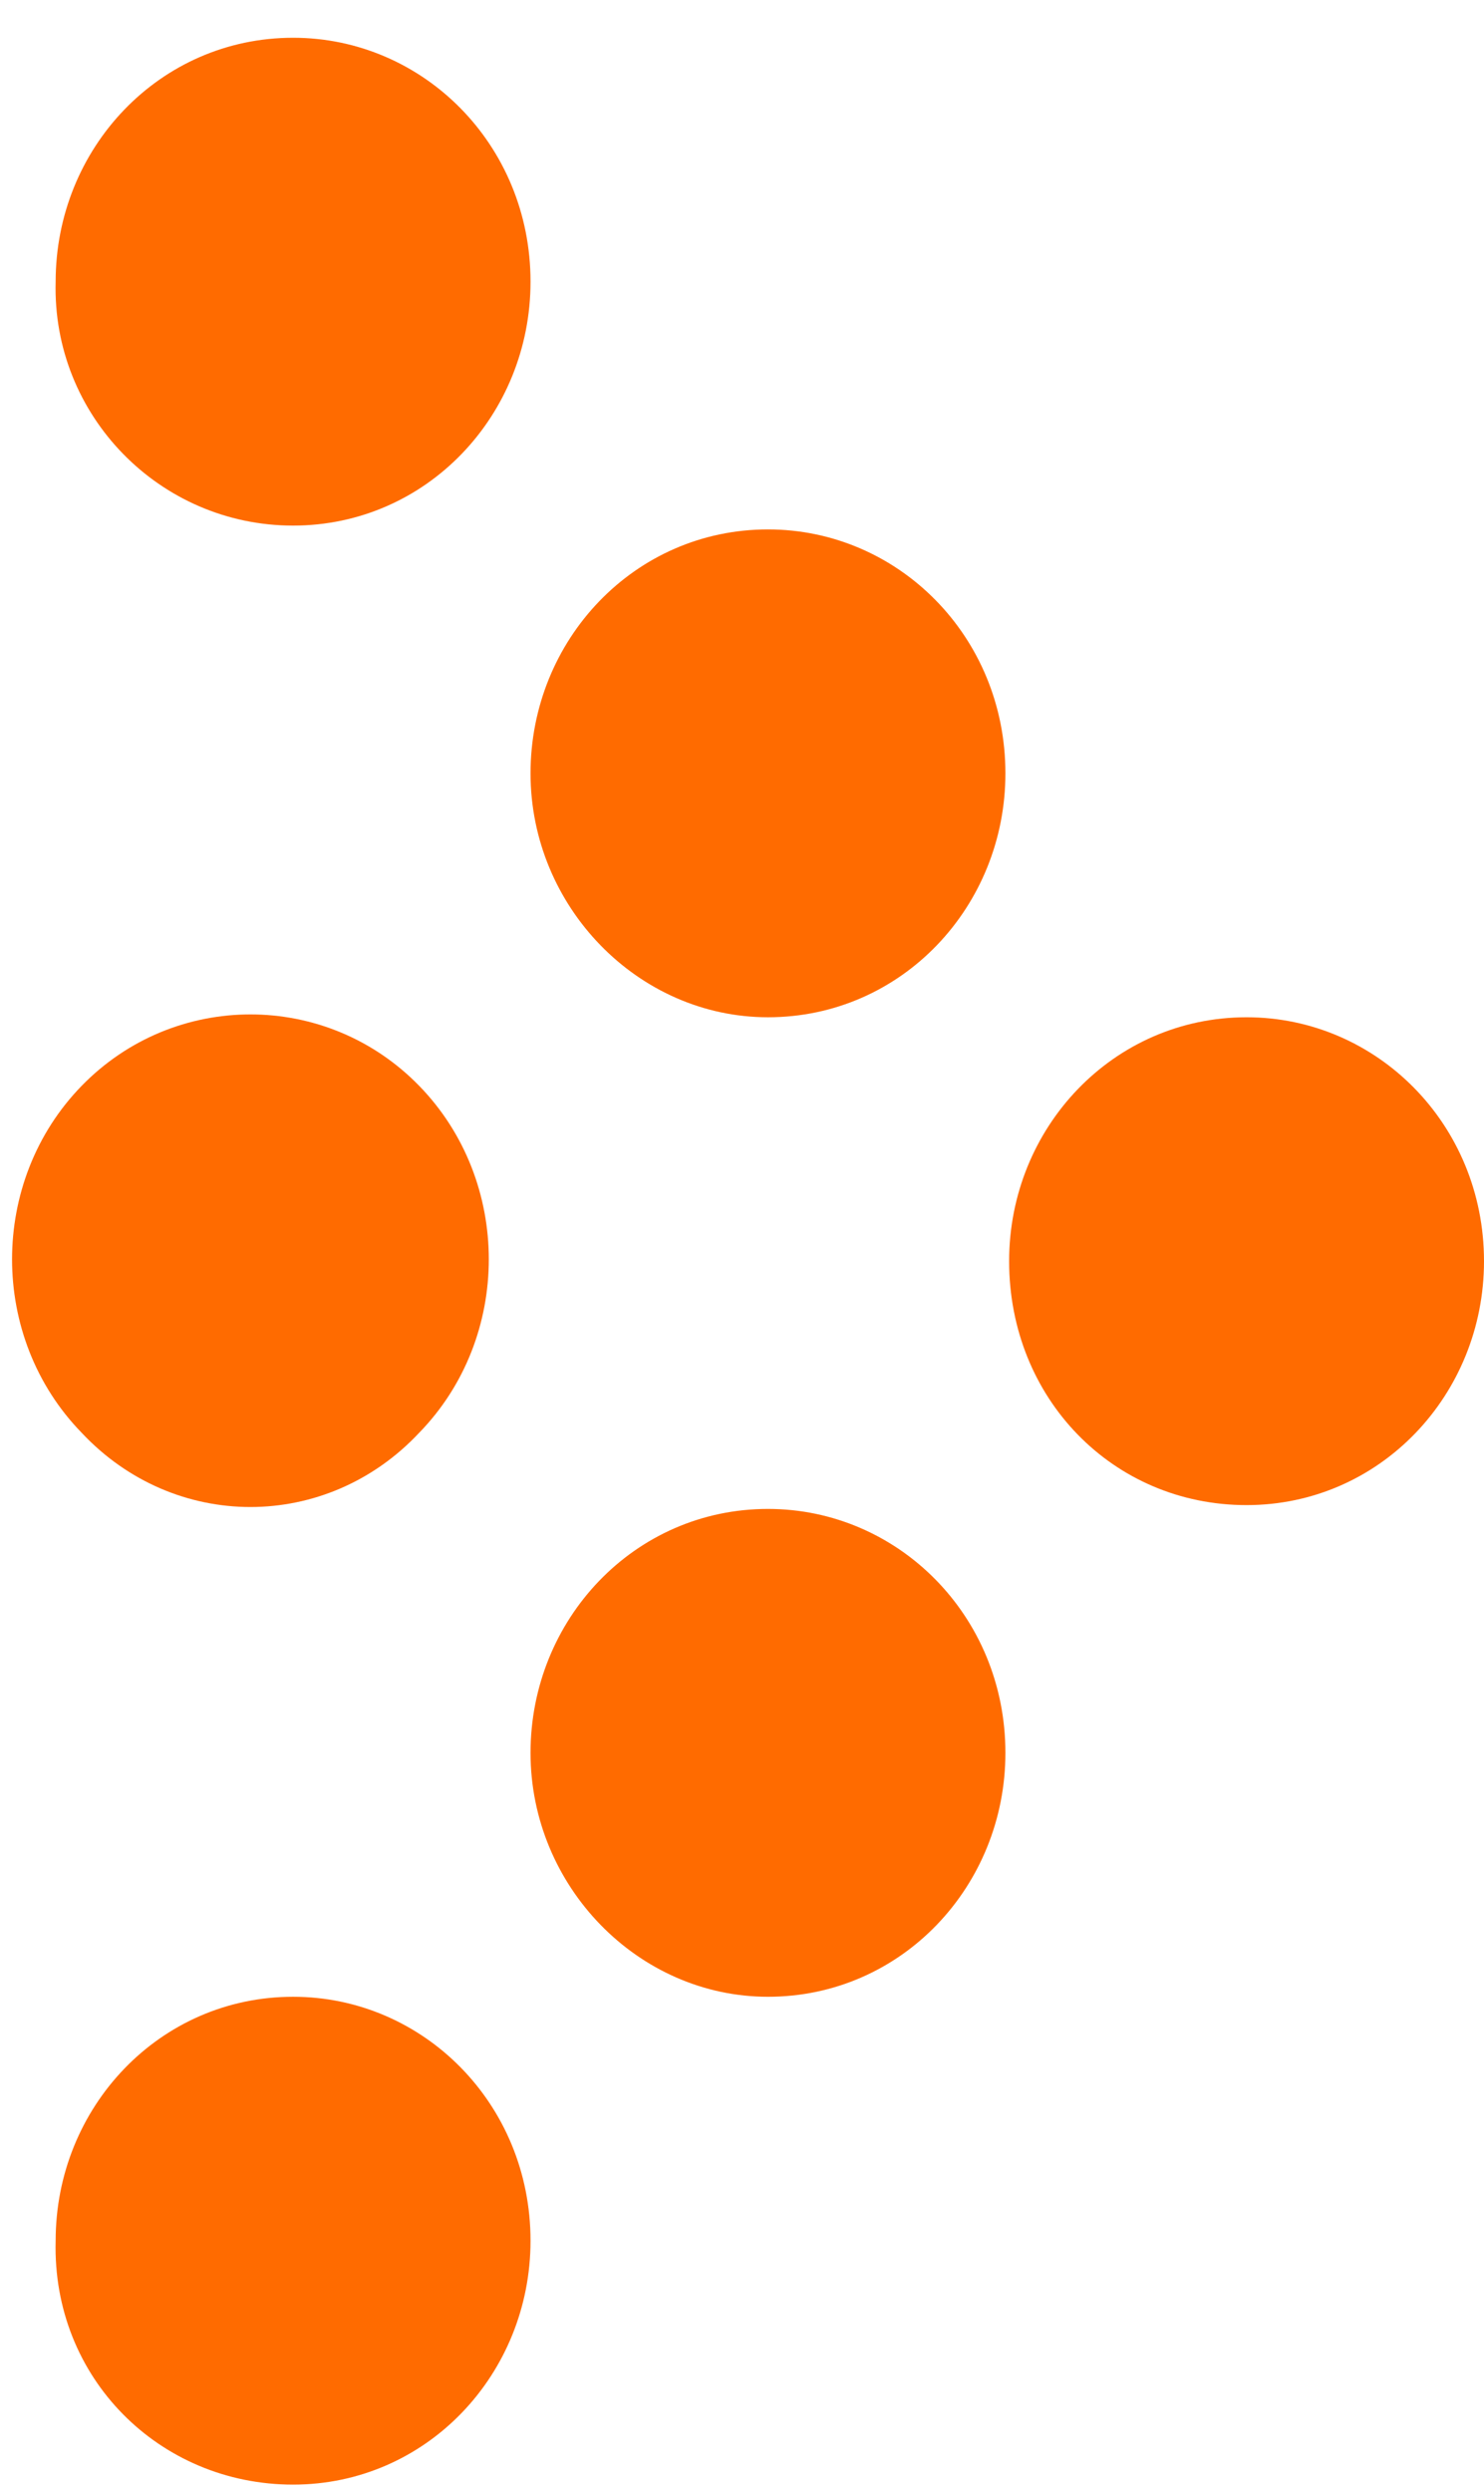
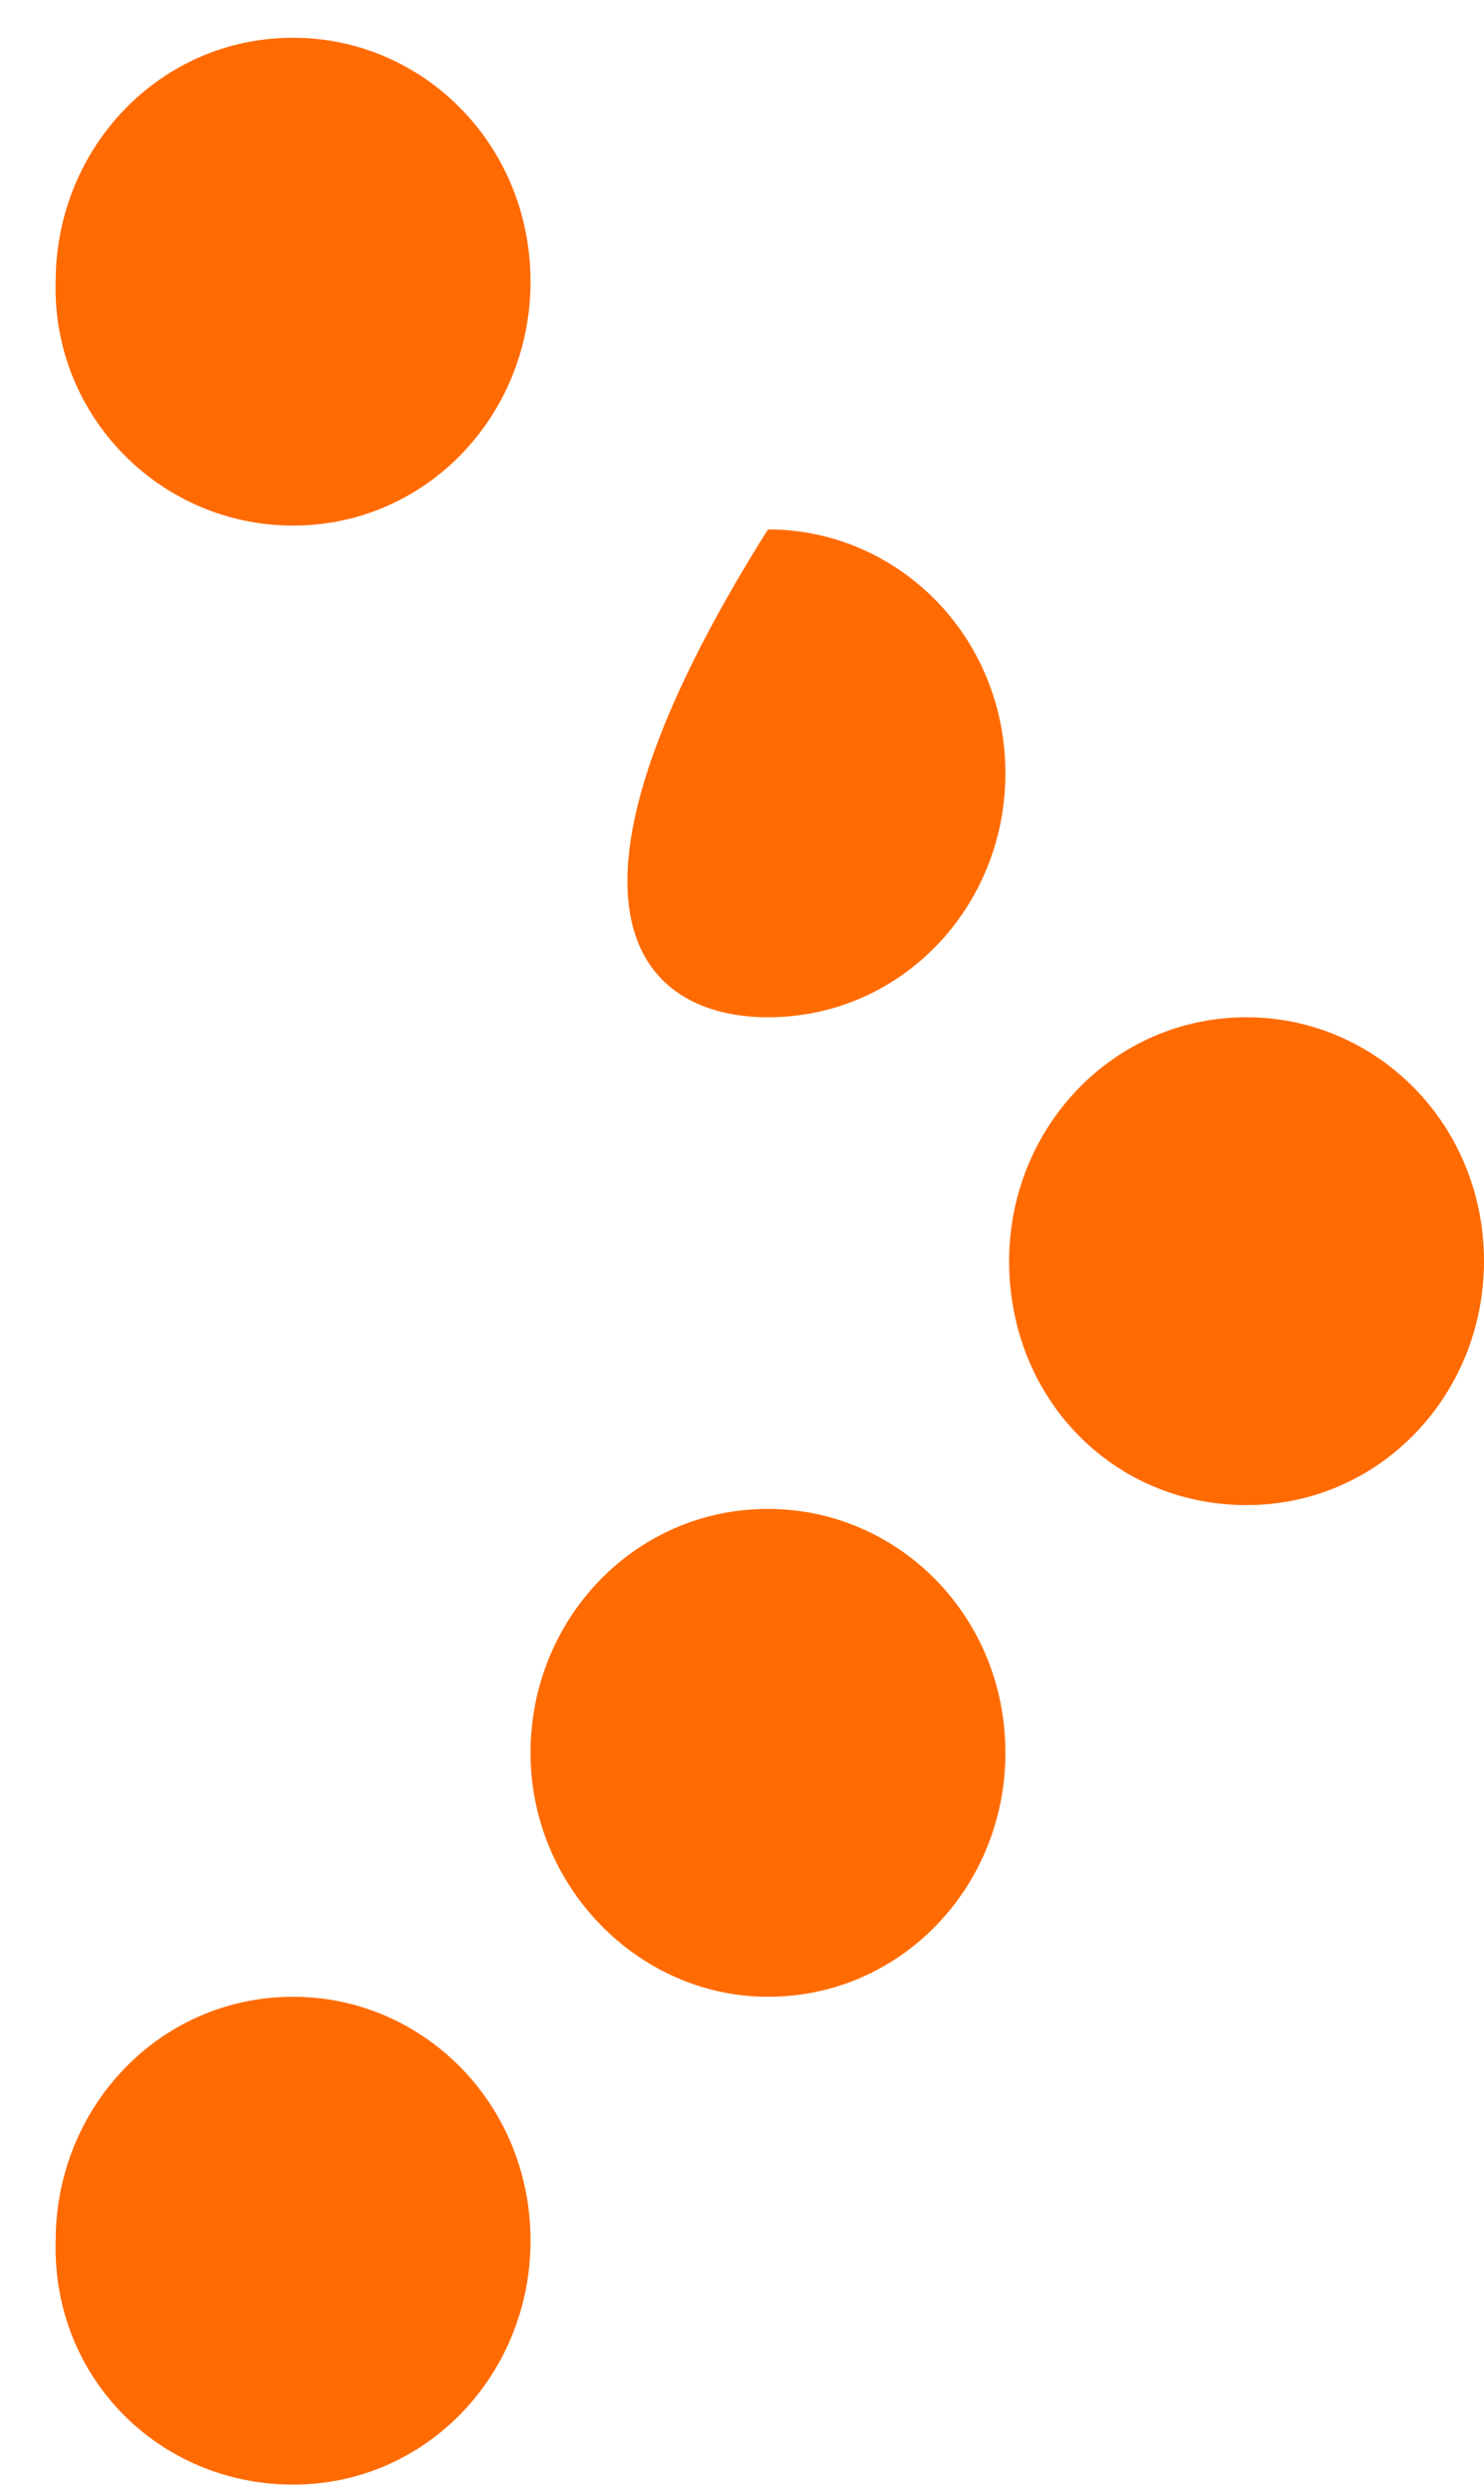
<svg xmlns="http://www.w3.org/2000/svg" width="28" height="47" viewBox="0 0 28 47" fill="none">
  <path d="M23.52 28.384C26.04 28.384 28 26.3 28 23.784C28 21.197 25.97 19.184 23.52 19.184C21 19.184 19.04 21.269 19.04 23.784C19.04 26.372 21 28.384 23.52 28.384Z" fill="#FF6B00" />
-   <path d="M14.49 19.184C17.01 19.184 18.97 17.1 18.97 14.584C18.97 11.997 16.94 9.984 14.49 9.984C11.97 9.984 10.01 12.069 10.01 14.584C10.01 17.1 12.04 19.184 14.49 19.184Z" fill="#FF6B00" />
+   <path d="M14.49 19.184C17.01 19.184 18.97 17.1 18.97 14.584C18.97 11.997 16.94 9.984 14.49 9.984C10.01 17.1 12.04 19.184 14.49 19.184Z" fill="#FF6B00" />
  <path d="M5.53 9.912C8.05 9.912 10.01 7.828 10.01 5.312C10.01 2.725 7.98 0.712 5.53 0.712C3.01 0.712 1.05 2.797 1.05 5.312C0.98 7.828 3.01 9.912 5.53 9.912Z" fill="#FF6B00" />
  <path d="M14.49 37.656C17.01 37.656 18.97 35.572 18.97 33.056C18.97 30.469 16.94 28.456 14.49 28.456C11.97 28.456 10.01 30.541 10.01 33.056C10.01 35.572 12.04 37.656 14.49 37.656Z" fill="#FF6B00" />
  <path d="M5.53 46.856C8.05 46.856 10.01 44.772 10.01 42.256C10.01 39.669 7.98 37.656 5.53 37.656C3.01 37.656 1.05 39.741 1.05 42.256C0.98 44.844 3.01 46.856 5.53 46.856Z" fill="#FF6B00" />
-   <path d="M7.91 27.019C9.66 25.222 9.66 22.275 7.91 20.478C6.16 18.681 3.29 18.681 1.54 20.478C-0.21 22.275 -0.21 25.222 1.54 27.019C3.29 28.887 6.16 28.887 7.91 27.019Z" fill="#FF6B00" />
</svg>